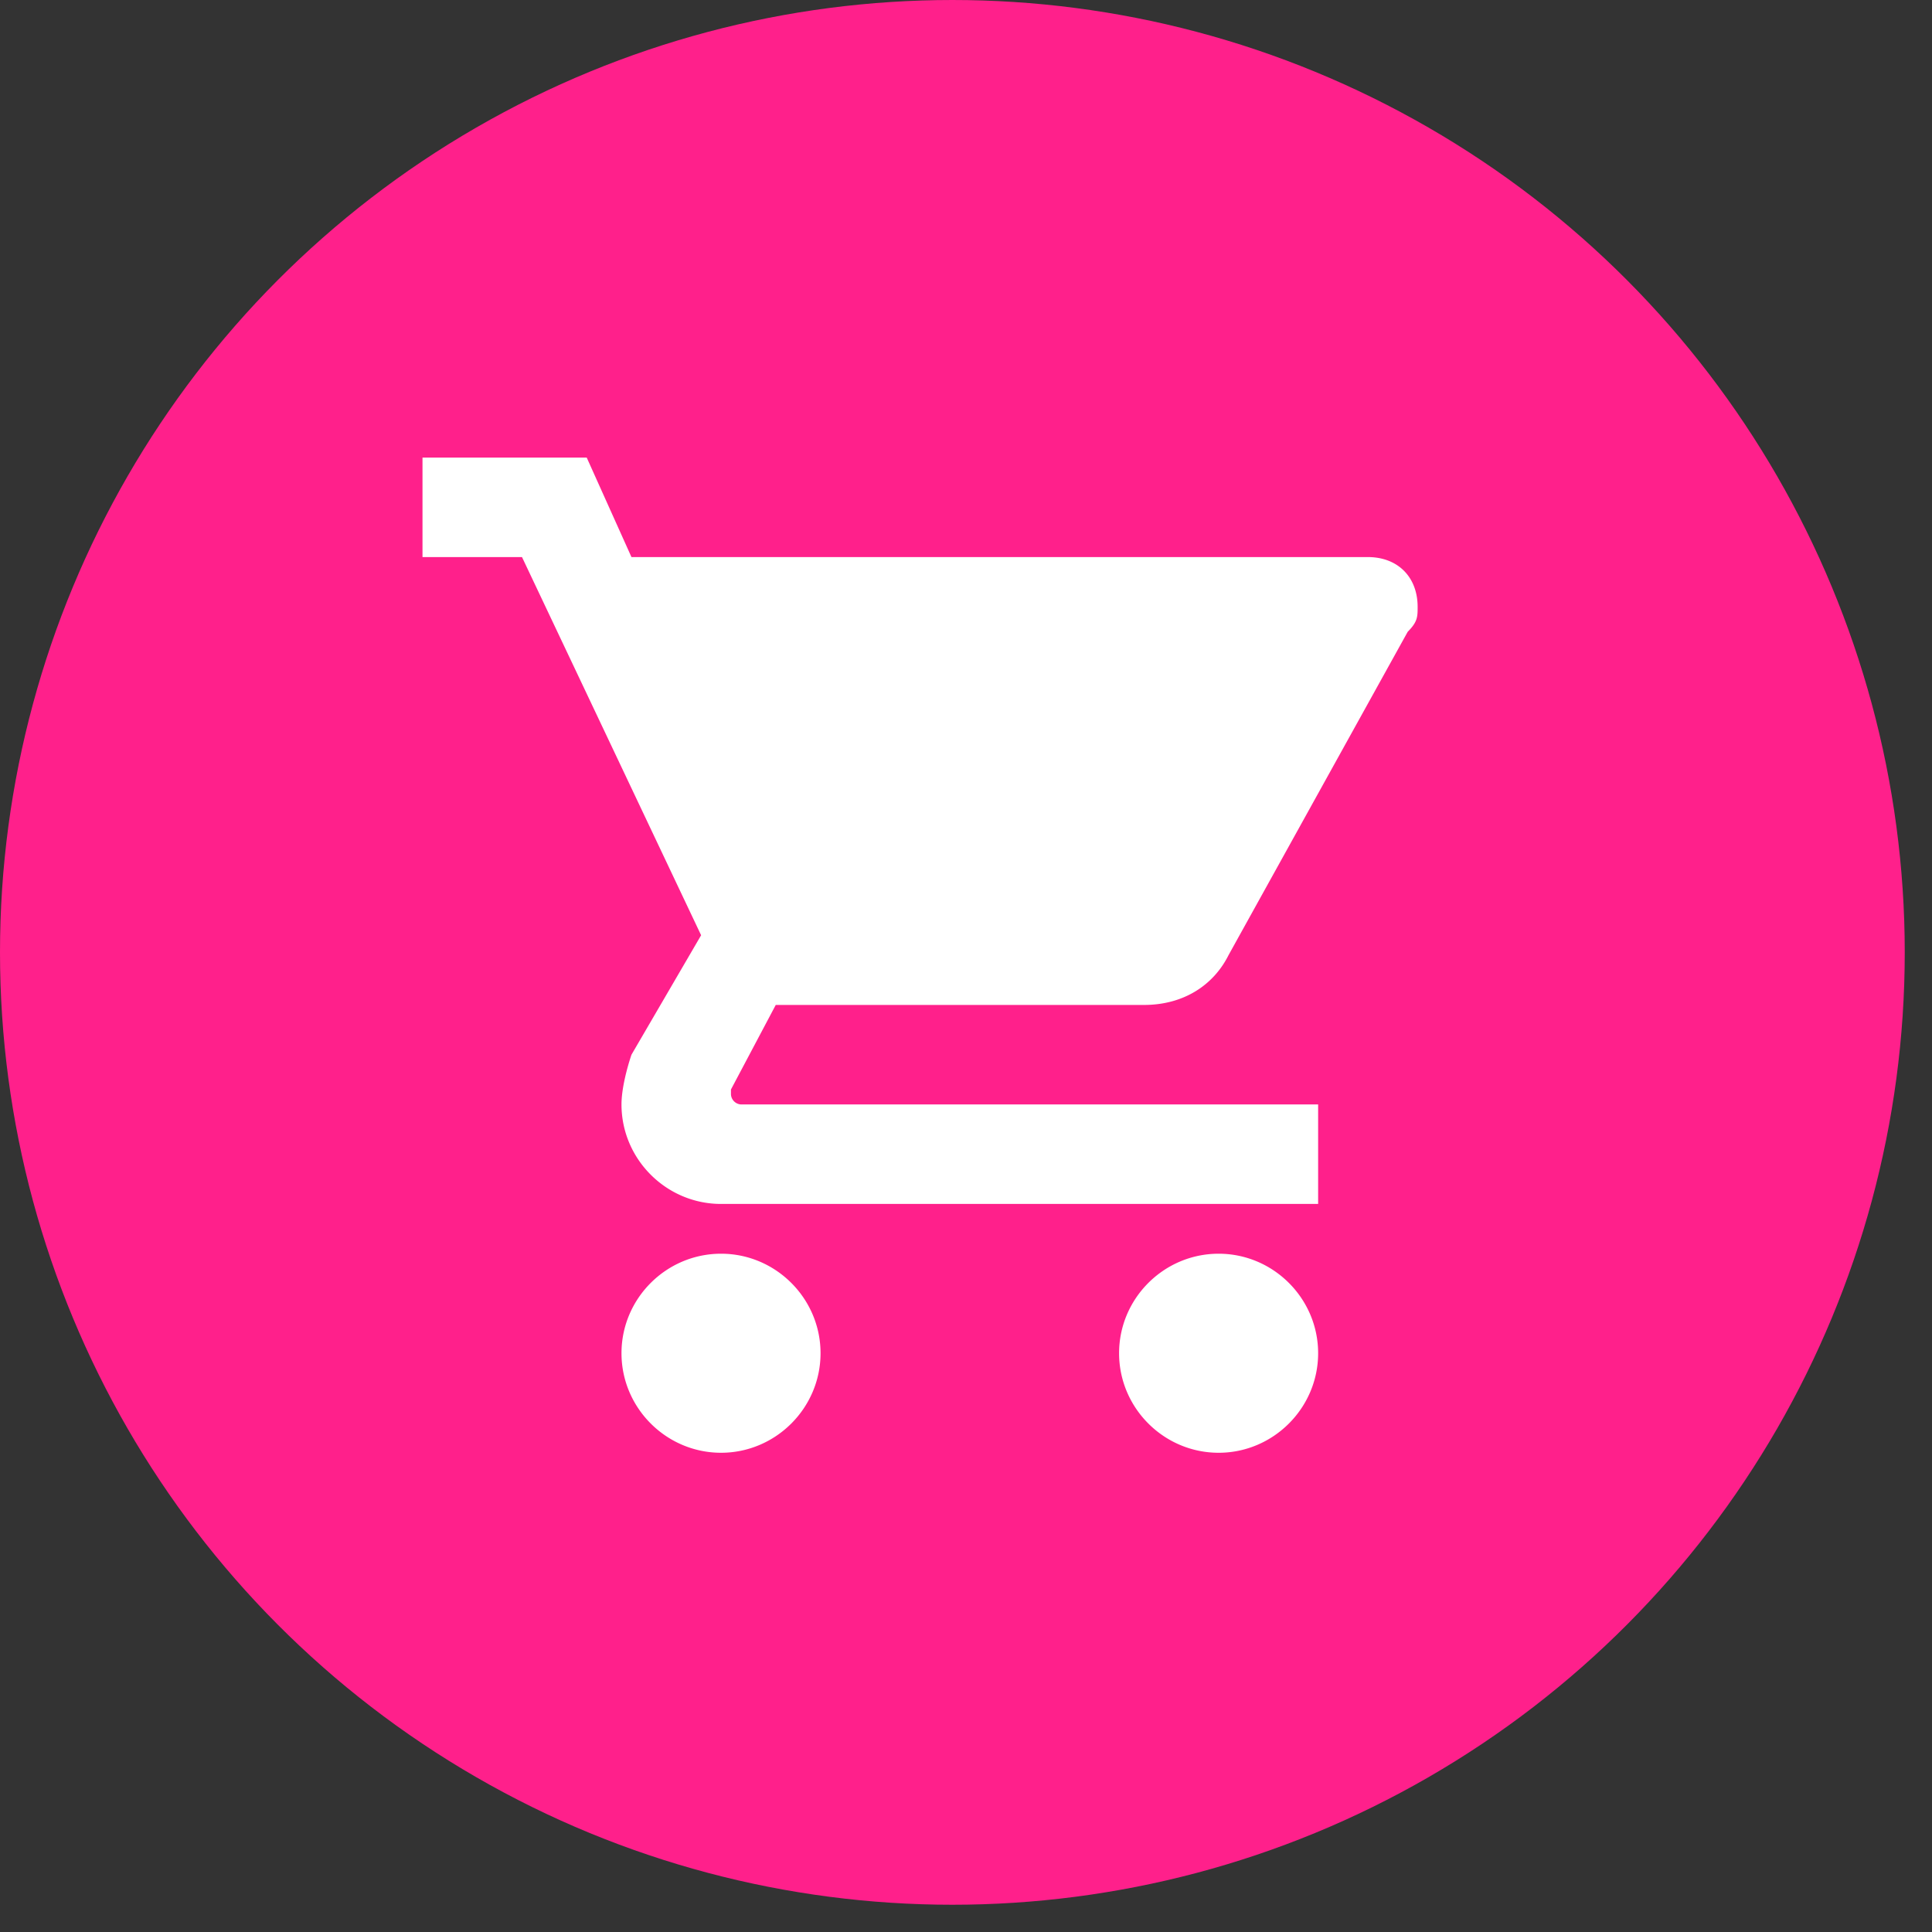
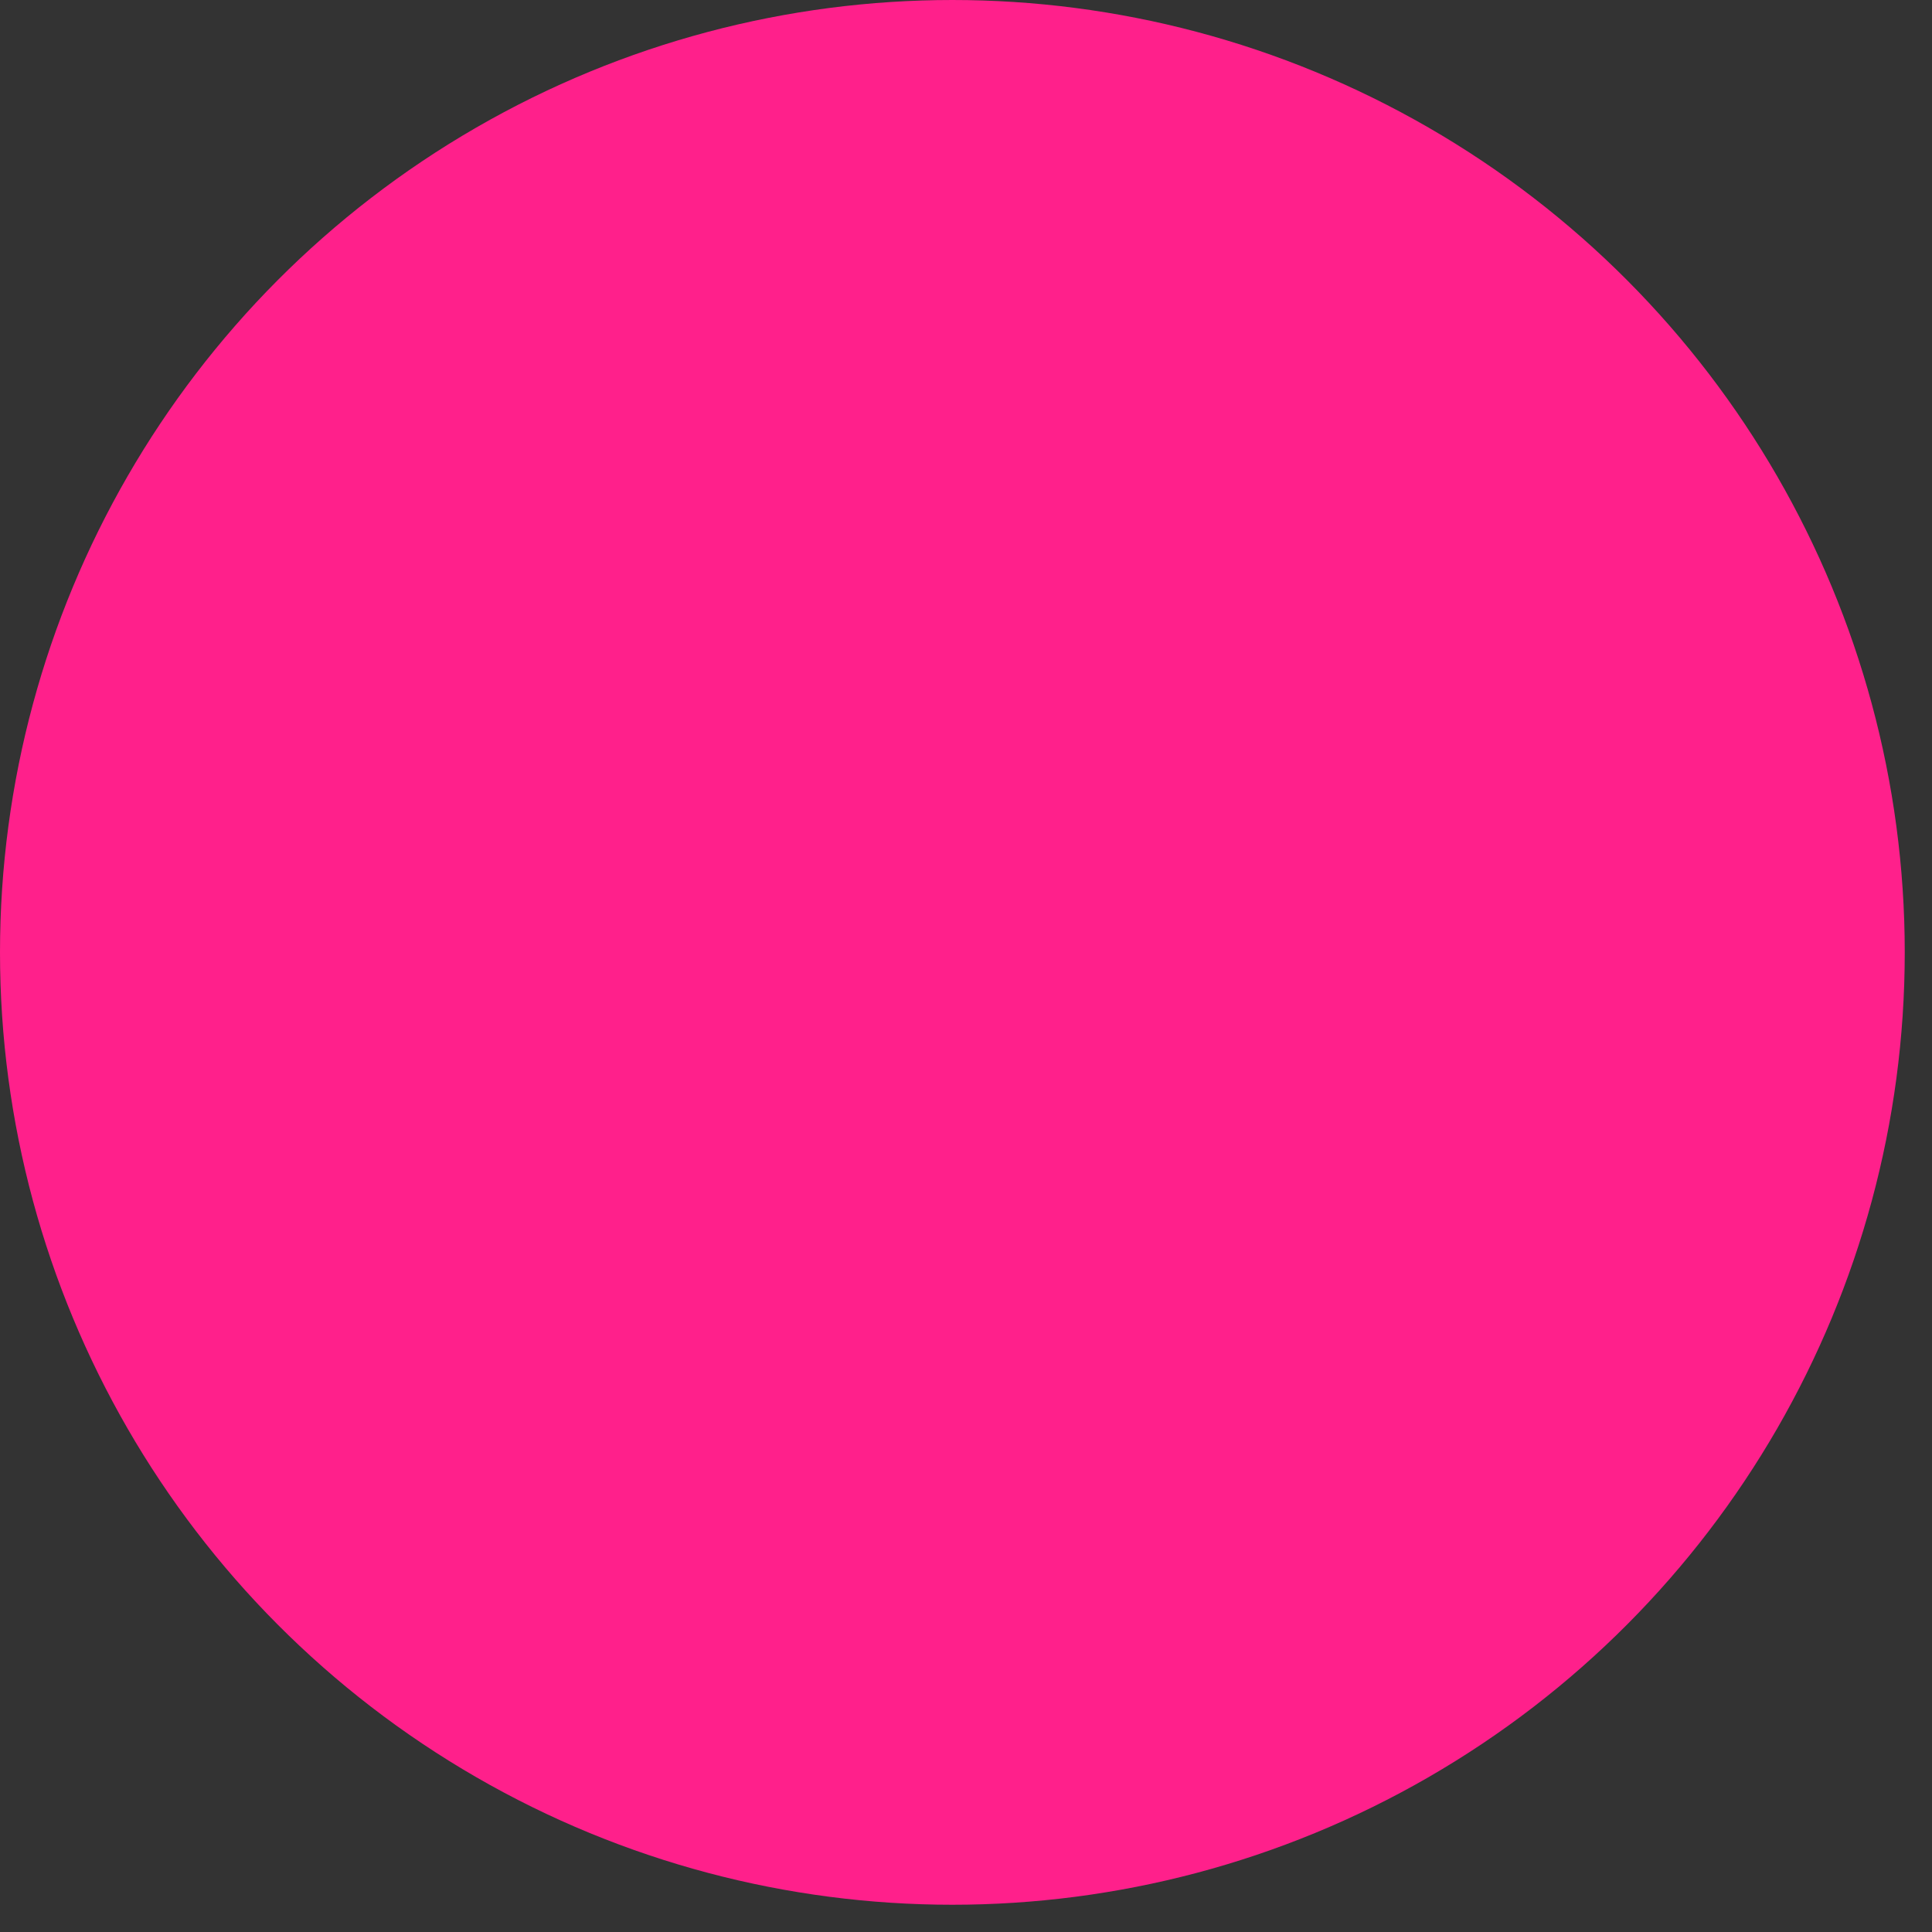
<svg xmlns="http://www.w3.org/2000/svg" fill="none" viewBox="0 0 38 38" id="mall">
  <rect x="0" y="0" width="38" height="38" fill="#333333" stroke="none" />
  <circle cx="18.732" cy="18.732" r="18.732" fill="#FF208B" />
-   <path d="M14.182 24.659c-1.077 0-1.958.88-1.958 1.957s.881 1.958 1.958 1.958c1.076 0 1.957-.881 1.957-1.958 0-1.076-.88-1.957-1.957-1.957zM8.31 9v1.957h1.957l3.523 7.438-1.37 2.35c-.098.293-.196.684-.196.978 0 1.076.881 1.957 1.958 1.957h11.744v-1.957H14.573a.21.21 0 01-.196-.196v-.098l.881-1.663H22.5c.784 0 1.37-.392 1.664-.98l3.524-6.36c.195-.196.195-.294.195-.49 0-.587-.391-.979-.978-.979H12.42L11.54 9H8.31zm15.659 15.659c-1.077 0-1.958.88-1.958 1.957s.881 1.958 1.958 1.958c1.076 0 1.957-.881 1.957-1.958 0-1.076-.88-1.957-1.957-1.957z" fill="#fff" />
</svg>